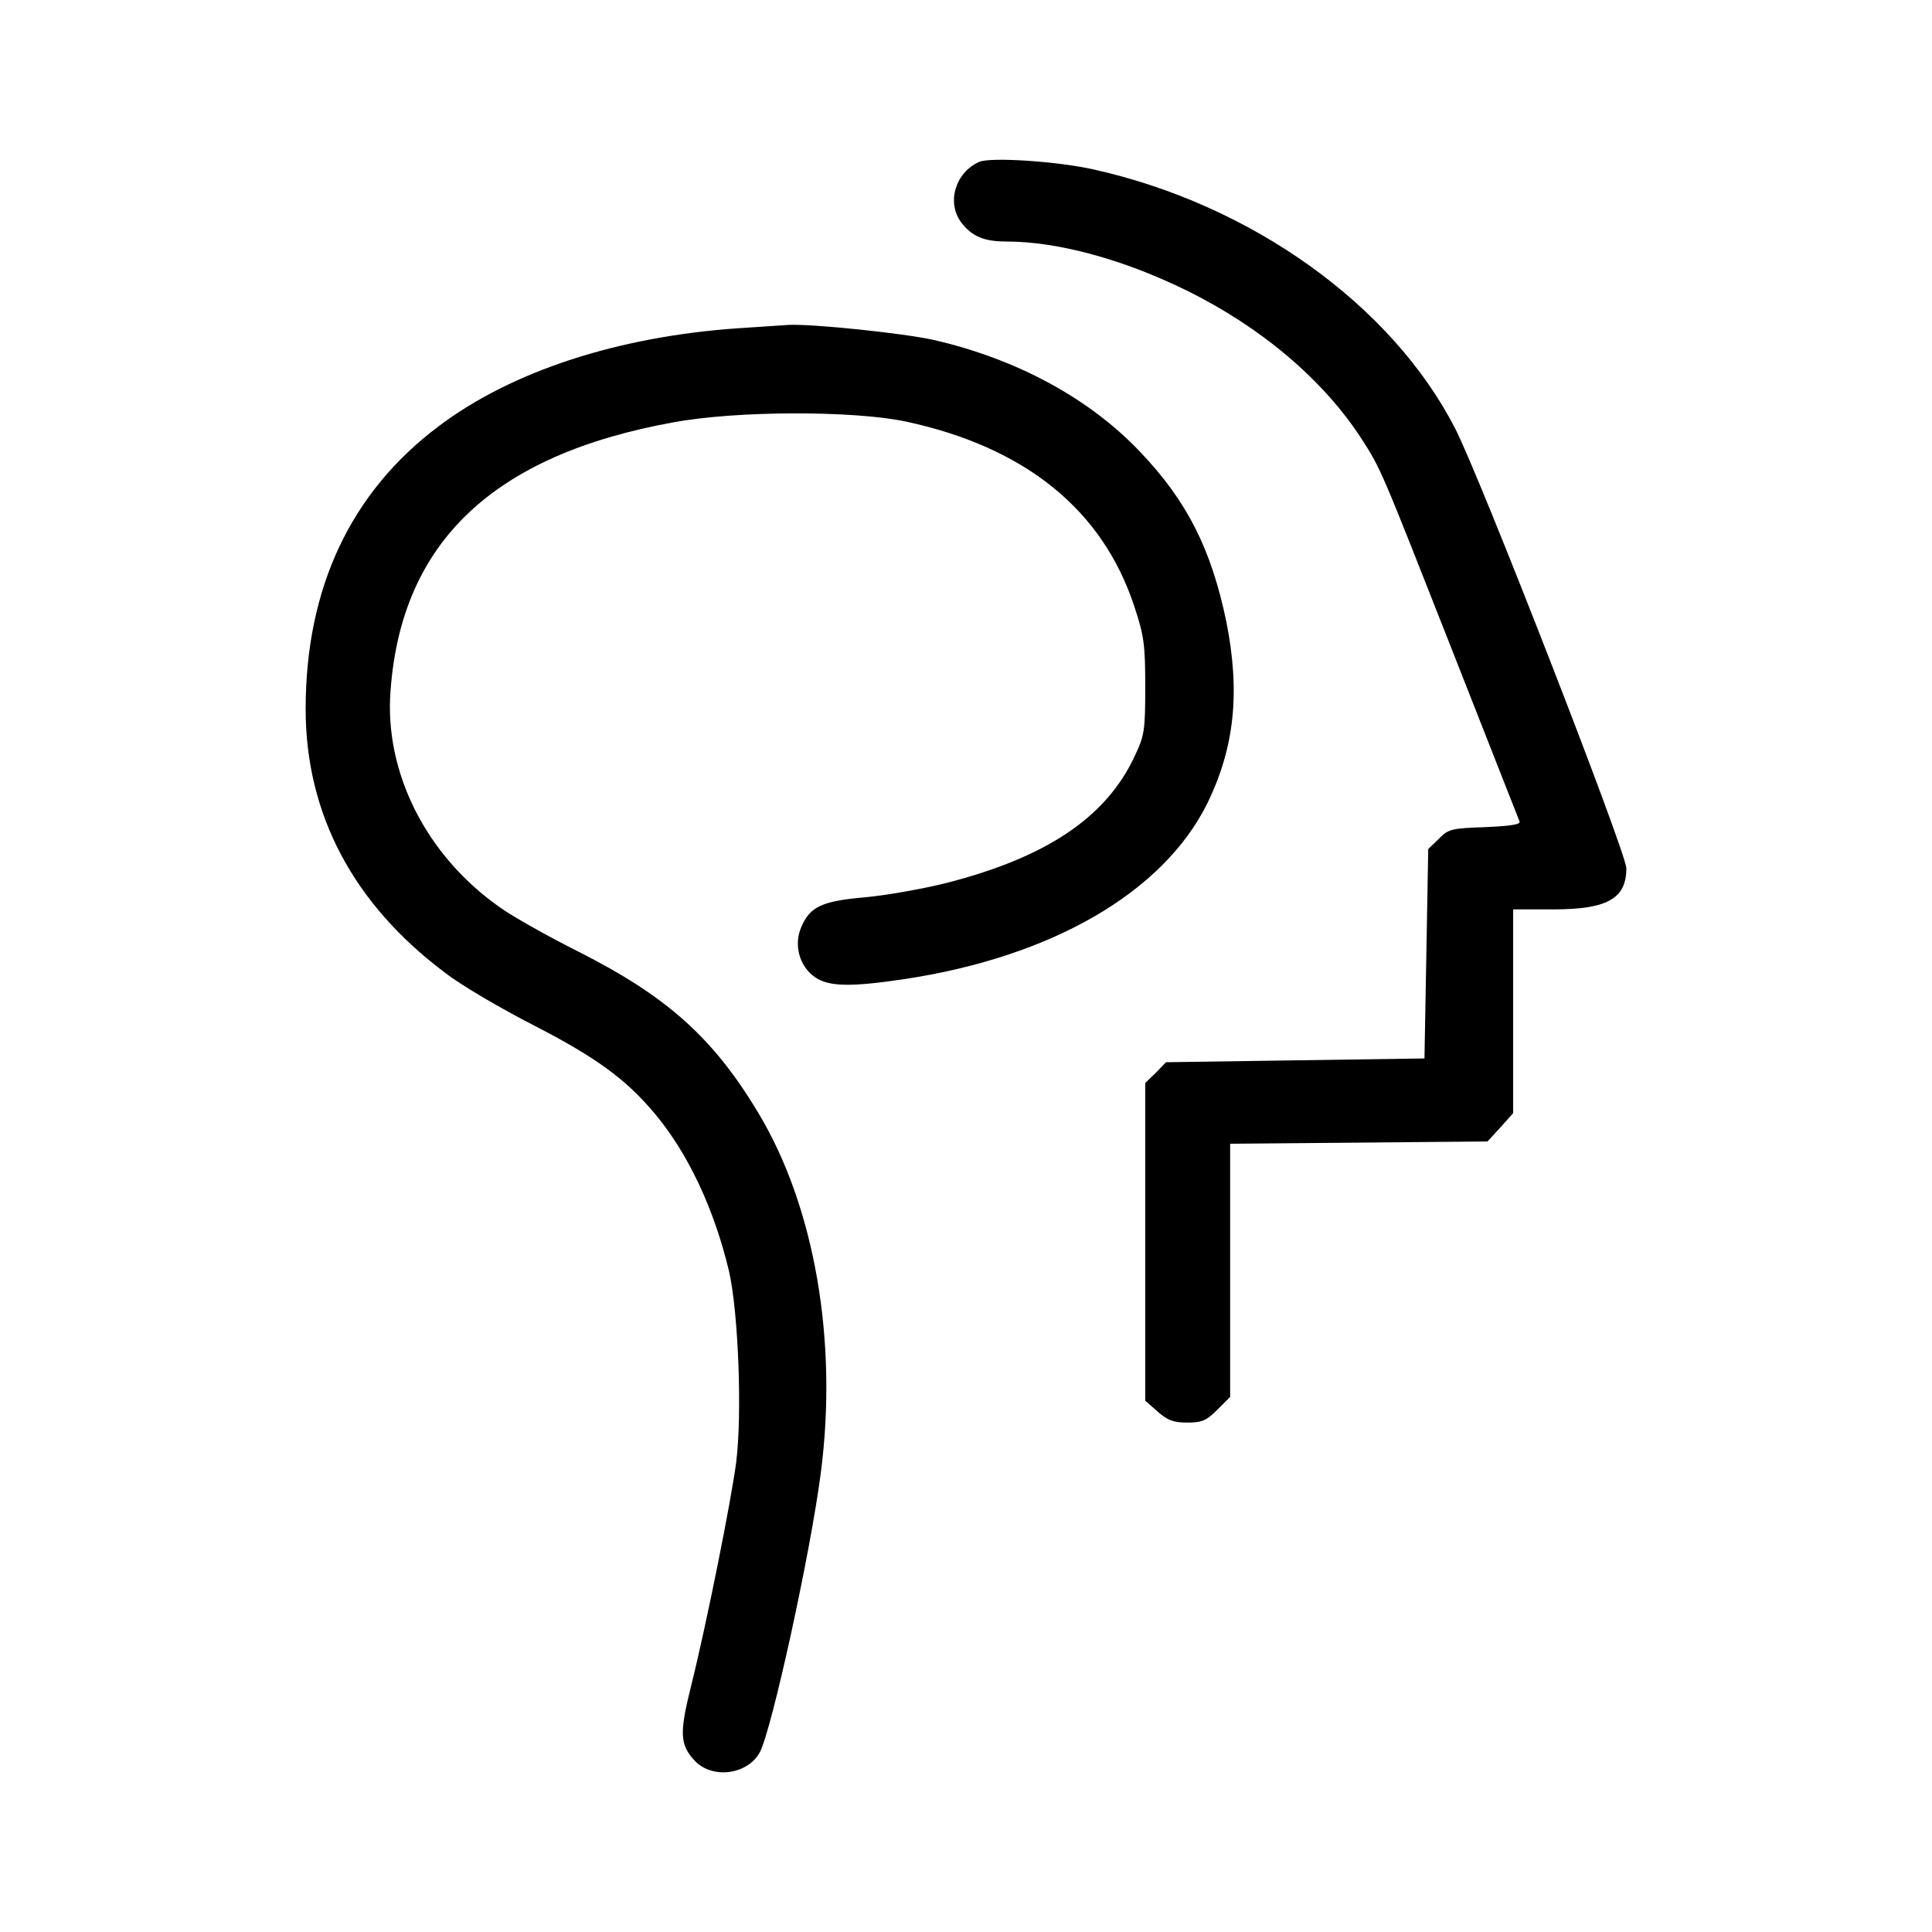
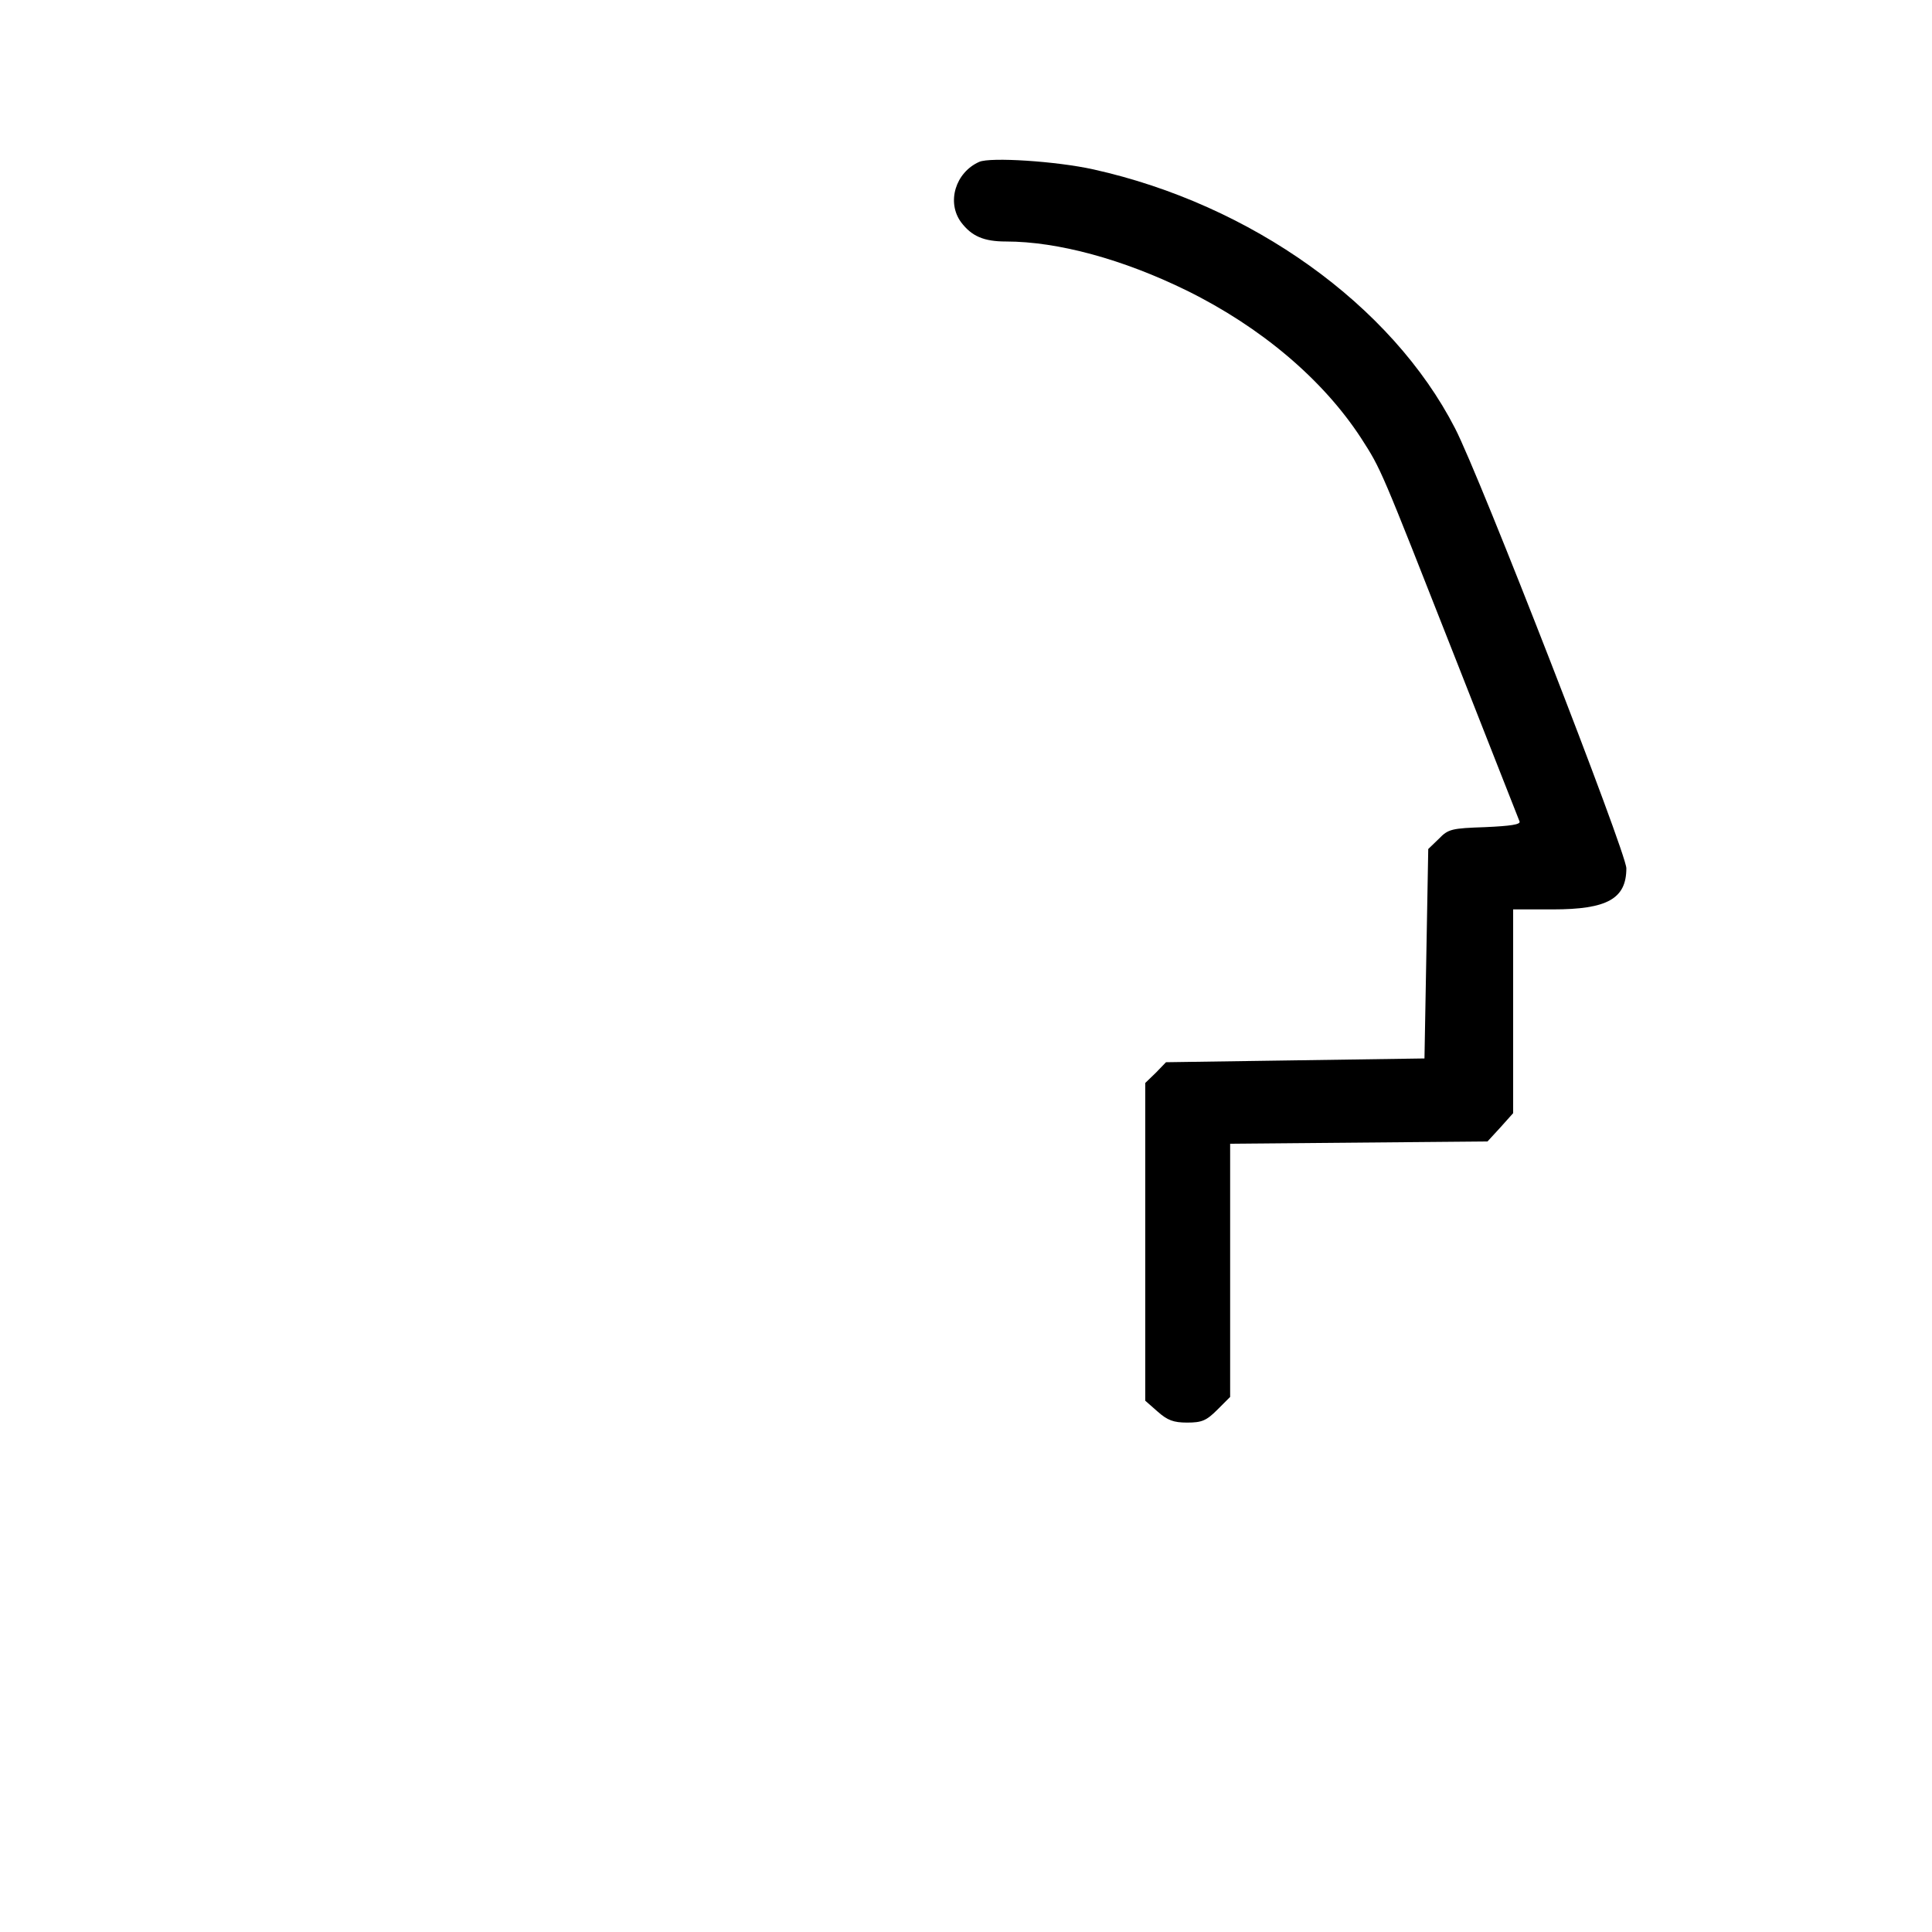
<svg xmlns="http://www.w3.org/2000/svg" version="1.0" width="512pt" height="512pt" viewBox="0 0 512 512" preserveAspectRatio="xMidYMid meet">
  <g transform="translate(0,512) scale(0.1,-0.1)" fill="#000000" stroke="none">
    <path d="M2595 4691 c-63 -28 -87 -107 -48 -160 28 -37 60 -51 119 -51 137 0 310 -47 479 -130 197 -97 361 -236 462 -391 54 -84 50 -76 250 -584 91 -231 167 -425 170 -432 3 -8 -24 -12 -91 -15 -89 -3 -98 -5 -123 -31 l-28 -27 -5 -278 -5 -277 -342 -5 -343 -5 -27 -28 -28 -27 0 -421 0 -421 33 -29 c26 -23 42 -29 78 -29 39 0 51 5 80 34 l34 34 0 336 0 335 341 3 341 3 34 37 34 38 0 270 0 270 105 0 c144 0 195 28 195 109 0 41 -389 1041 -454 1166 -168 327 -540 593 -958 686 -99 22 -274 33 -303 20z" />
-     <path d="M1955 4250 c-318 -22 -600 -114 -793 -260 -233 -175 -352 -429 -352 -749 0 -279 127 -518 371 -700 41 -32 147 -94 235 -139 163 -84 243 -142 319 -233 89 -106 158 -254 197 -418 25 -110 35 -379 19 -506 -14 -106 -79 -431 -120 -595 -31 -124 -29 -154 10 -196 47 -50 141 -37 173 23 32 63 133 523 161 738 46 350 -16 707 -165 955 -119 199 -242 309 -475 427 -82 41 -178 95 -211 119 -195 137 -306 358 -289 574 29 394 273 625 751 711 168 31 476 31 614 2 317 -68 522 -234 606 -490 26 -78 29 -102 29 -213 0 -116 -2 -129 -28 -184 -76 -163 -235 -269 -503 -337 -61 -15 -157 -32 -212 -37 -115 -10 -146 -25 -169 -80 -20 -47 -4 -103 36 -131 36 -26 95 -27 236 -6 393 59 687 230 804 465 73 149 88 296 51 482 -40 193 -104 320 -229 451 -134 141 -325 245 -546 296 -81 18 -321 43 -385 40 -14 -1 -74 -5 -135 -9z" />
  </g>
</svg>